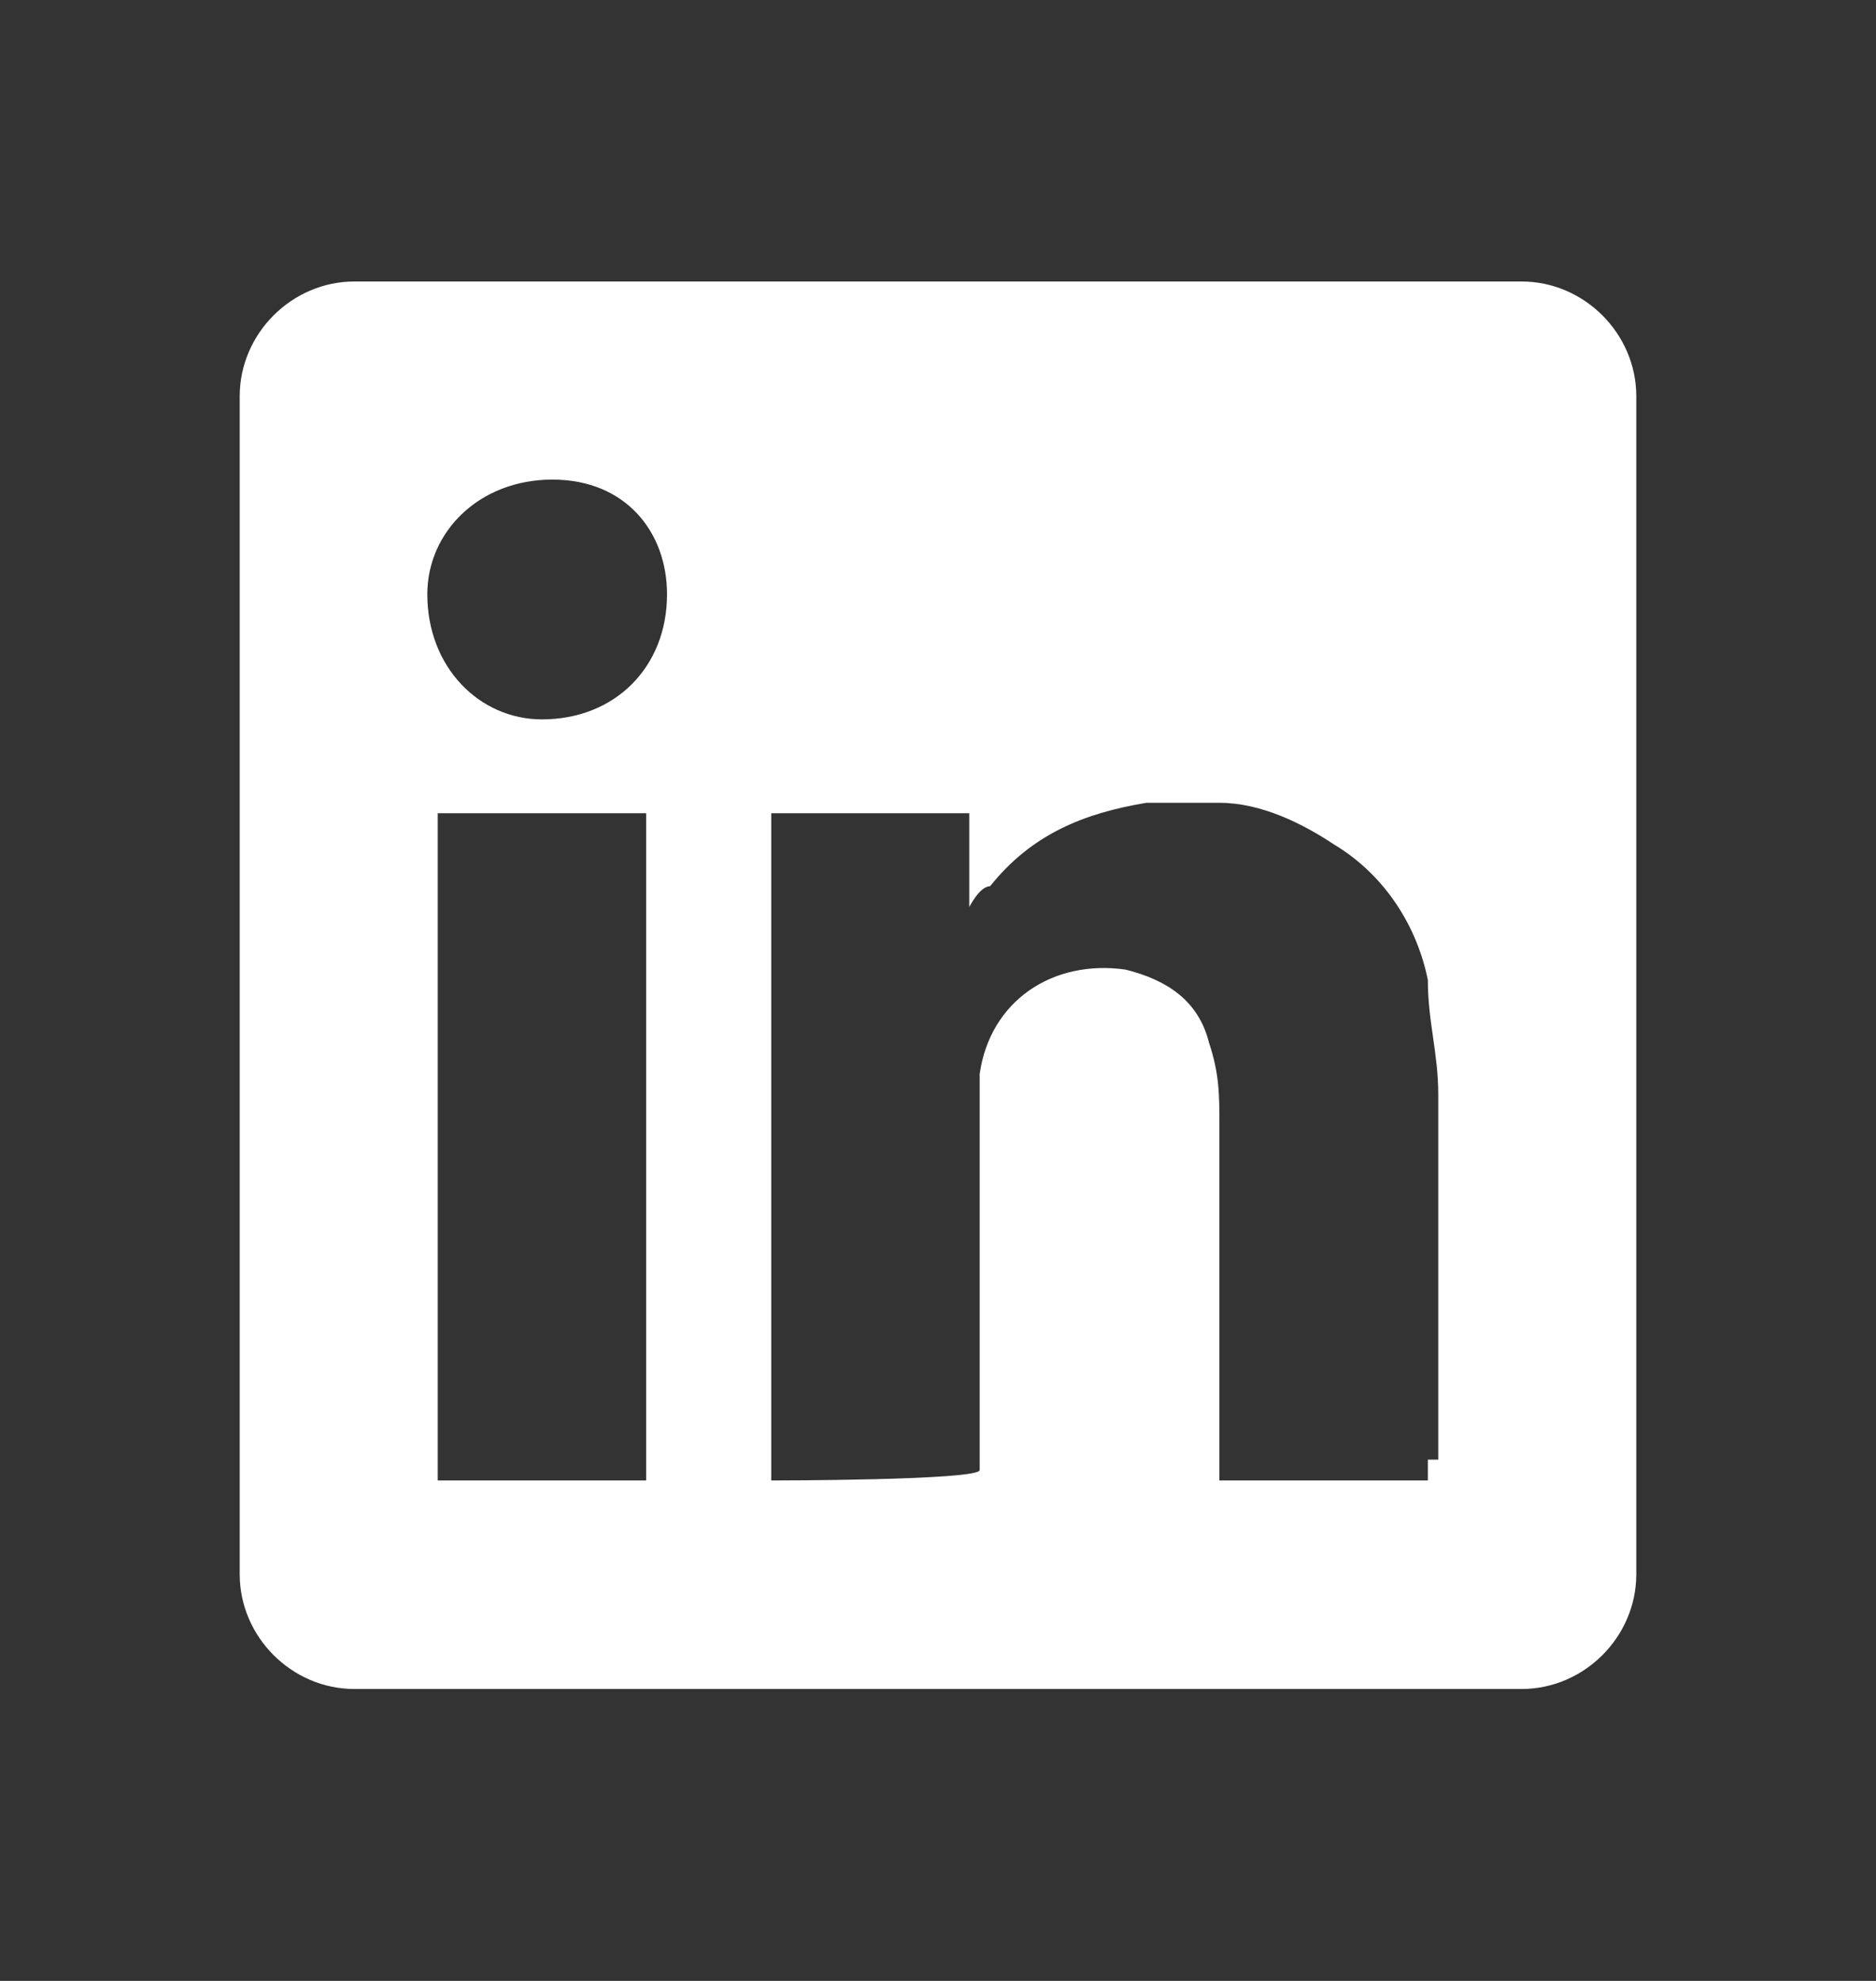
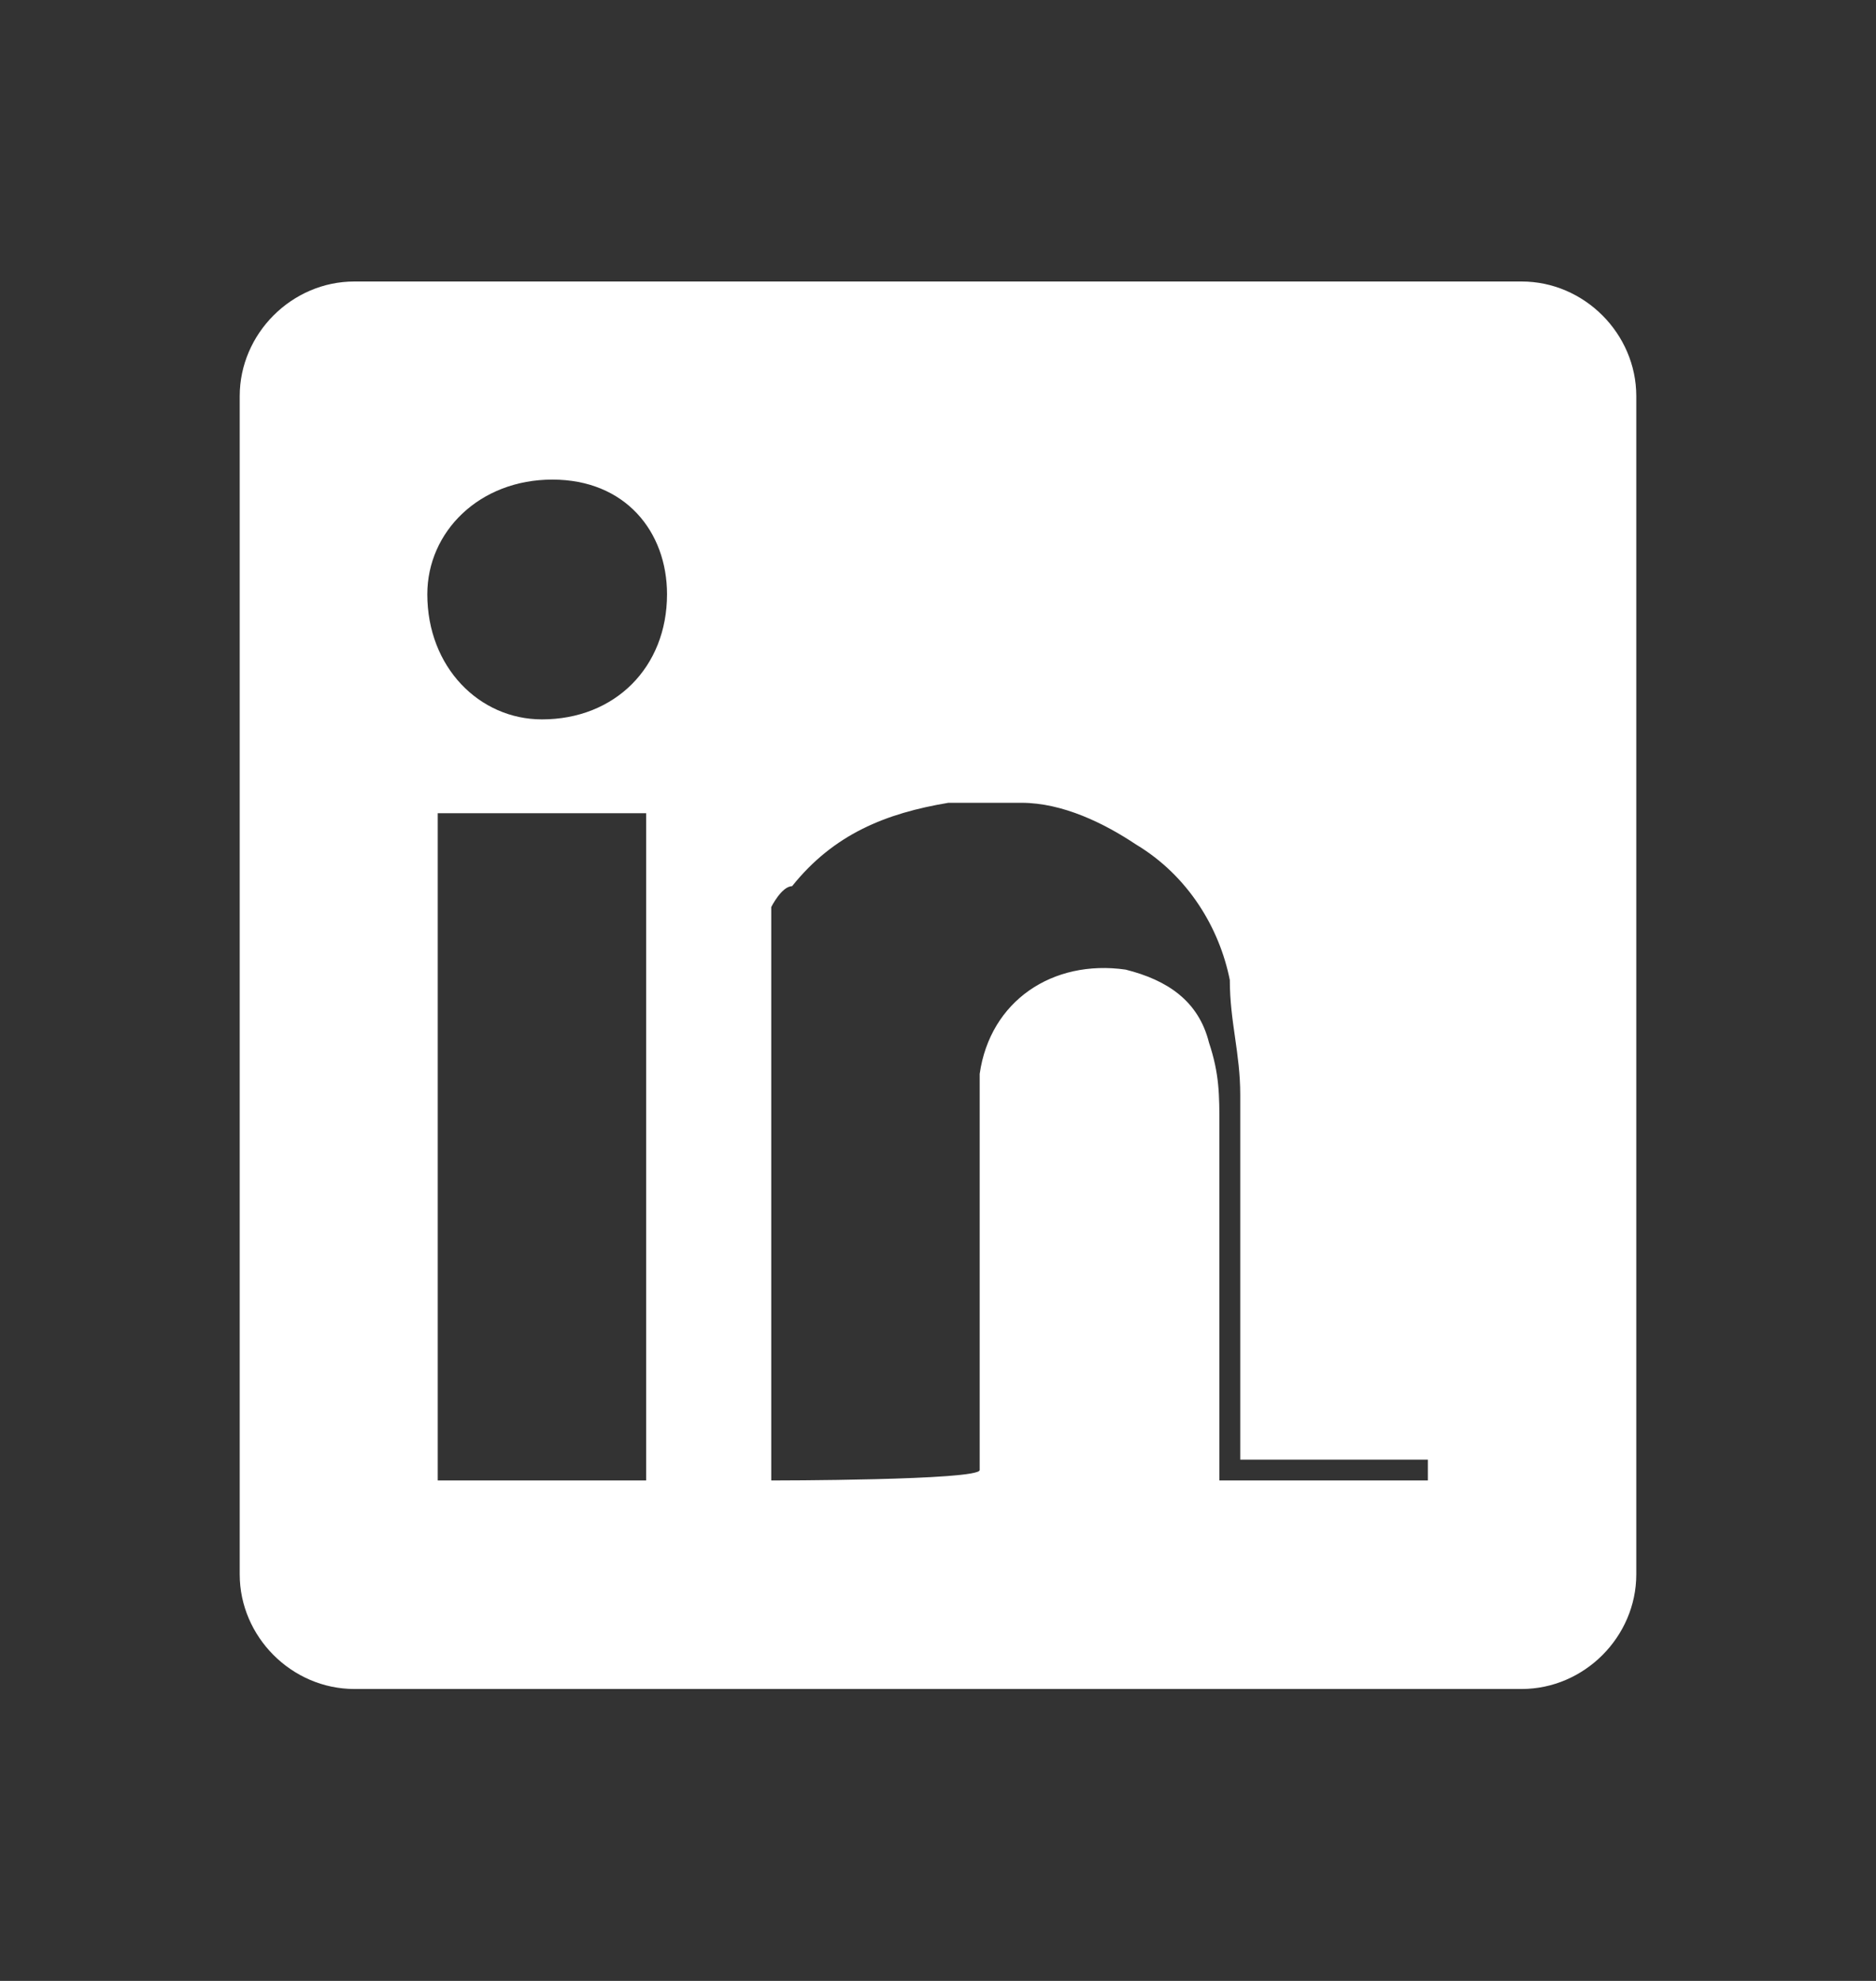
<svg xmlns="http://www.w3.org/2000/svg" id="linkedin" data-name="linkedin" version="1.1" viewBox="0 0 18 19">
  <rect x="0" y="0" width="18" height="19" fill="#333333" stroke="none" />
  <defs>
    <style>
      .linkedin {
        fill: #fff;
        fill-rule: evenodd;
        stroke-width: 0px;
      }
    </style>
  </defs>
-   <path class="linkedin" d="M14.6,2.7H3.4c-.6,0-1.1.5-1.1,1.1v11.3c0,.6.5,1.1,1.1,1.1h11.2c.6,0,1.1-.5,1.1-1.1V3.8c0-.6-.5-1.1-1.1-1.1ZM6.2,14.2h-2v-6.4h2v6.4ZM5.2,6.9c-.6,0-1.1-.5-1.1-1.2,0-.6.5-1.1,1.2-1.1.7,0,1.1.5,1.1,1.1,0,.7-.5,1.2-1.2,1.2ZM13.7,14v.2h-2c0-.4,0-.7,0-1,0-.8,0-1.6,0-2.4,0-.3,0-.5-.1-.8-.1-.4-.4-.6-.8-.7-.7-.1-1.3.3-1.4,1,0,.2,0,.4,0,.6,0,.8,0,1.5,0,2.3,0,.3,0,.6,0,.9h0c0,.1-2,.1-2,.1v-6.4h1.9v.9h0c0,0,.1-.2.2-.2.4-.5.9-.7,1.5-.8.2,0,.4,0,.6,0,0,0,0,0,.1,0,.4,0,.8.2,1.1.4.5.3.8.8.9,1.3,0,.4.1.7.1,1.1,0,.8,0,1.7,0,2.5,0,.3,0,.7,0,1Z" />
+   <path class="linkedin" d="M14.6,2.7H3.4c-.6,0-1.1.5-1.1,1.1v11.3c0,.6.5,1.1,1.1,1.1h11.2c.6,0,1.1-.5,1.1-1.1V3.8c0-.6-.5-1.1-1.1-1.1ZM6.2,14.2h-2v-6.4h2v6.4ZM5.2,6.9c-.6,0-1.1-.5-1.1-1.2,0-.6.5-1.1,1.2-1.1.7,0,1.1.5,1.1,1.1,0,.7-.5,1.2-1.2,1.2ZM13.7,14v.2h-2c0-.4,0-.7,0-1,0-.8,0-1.6,0-2.4,0-.3,0-.5-.1-.8-.1-.4-.4-.6-.8-.7-.7-.1-1.3.3-1.4,1,0,.2,0,.4,0,.6,0,.8,0,1.5,0,2.3,0,.3,0,.6,0,.9h0c0,.1-2,.1-2,.1v-6.4v.9h0c0,0,.1-.2.2-.2.4-.5.9-.7,1.5-.8.2,0,.4,0,.6,0,0,0,0,0,.1,0,.4,0,.8.2,1.1.4.5.3.8.8.9,1.3,0,.4.1.7.1,1.1,0,.8,0,1.7,0,2.5,0,.3,0,.7,0,1Z" />
</svg>